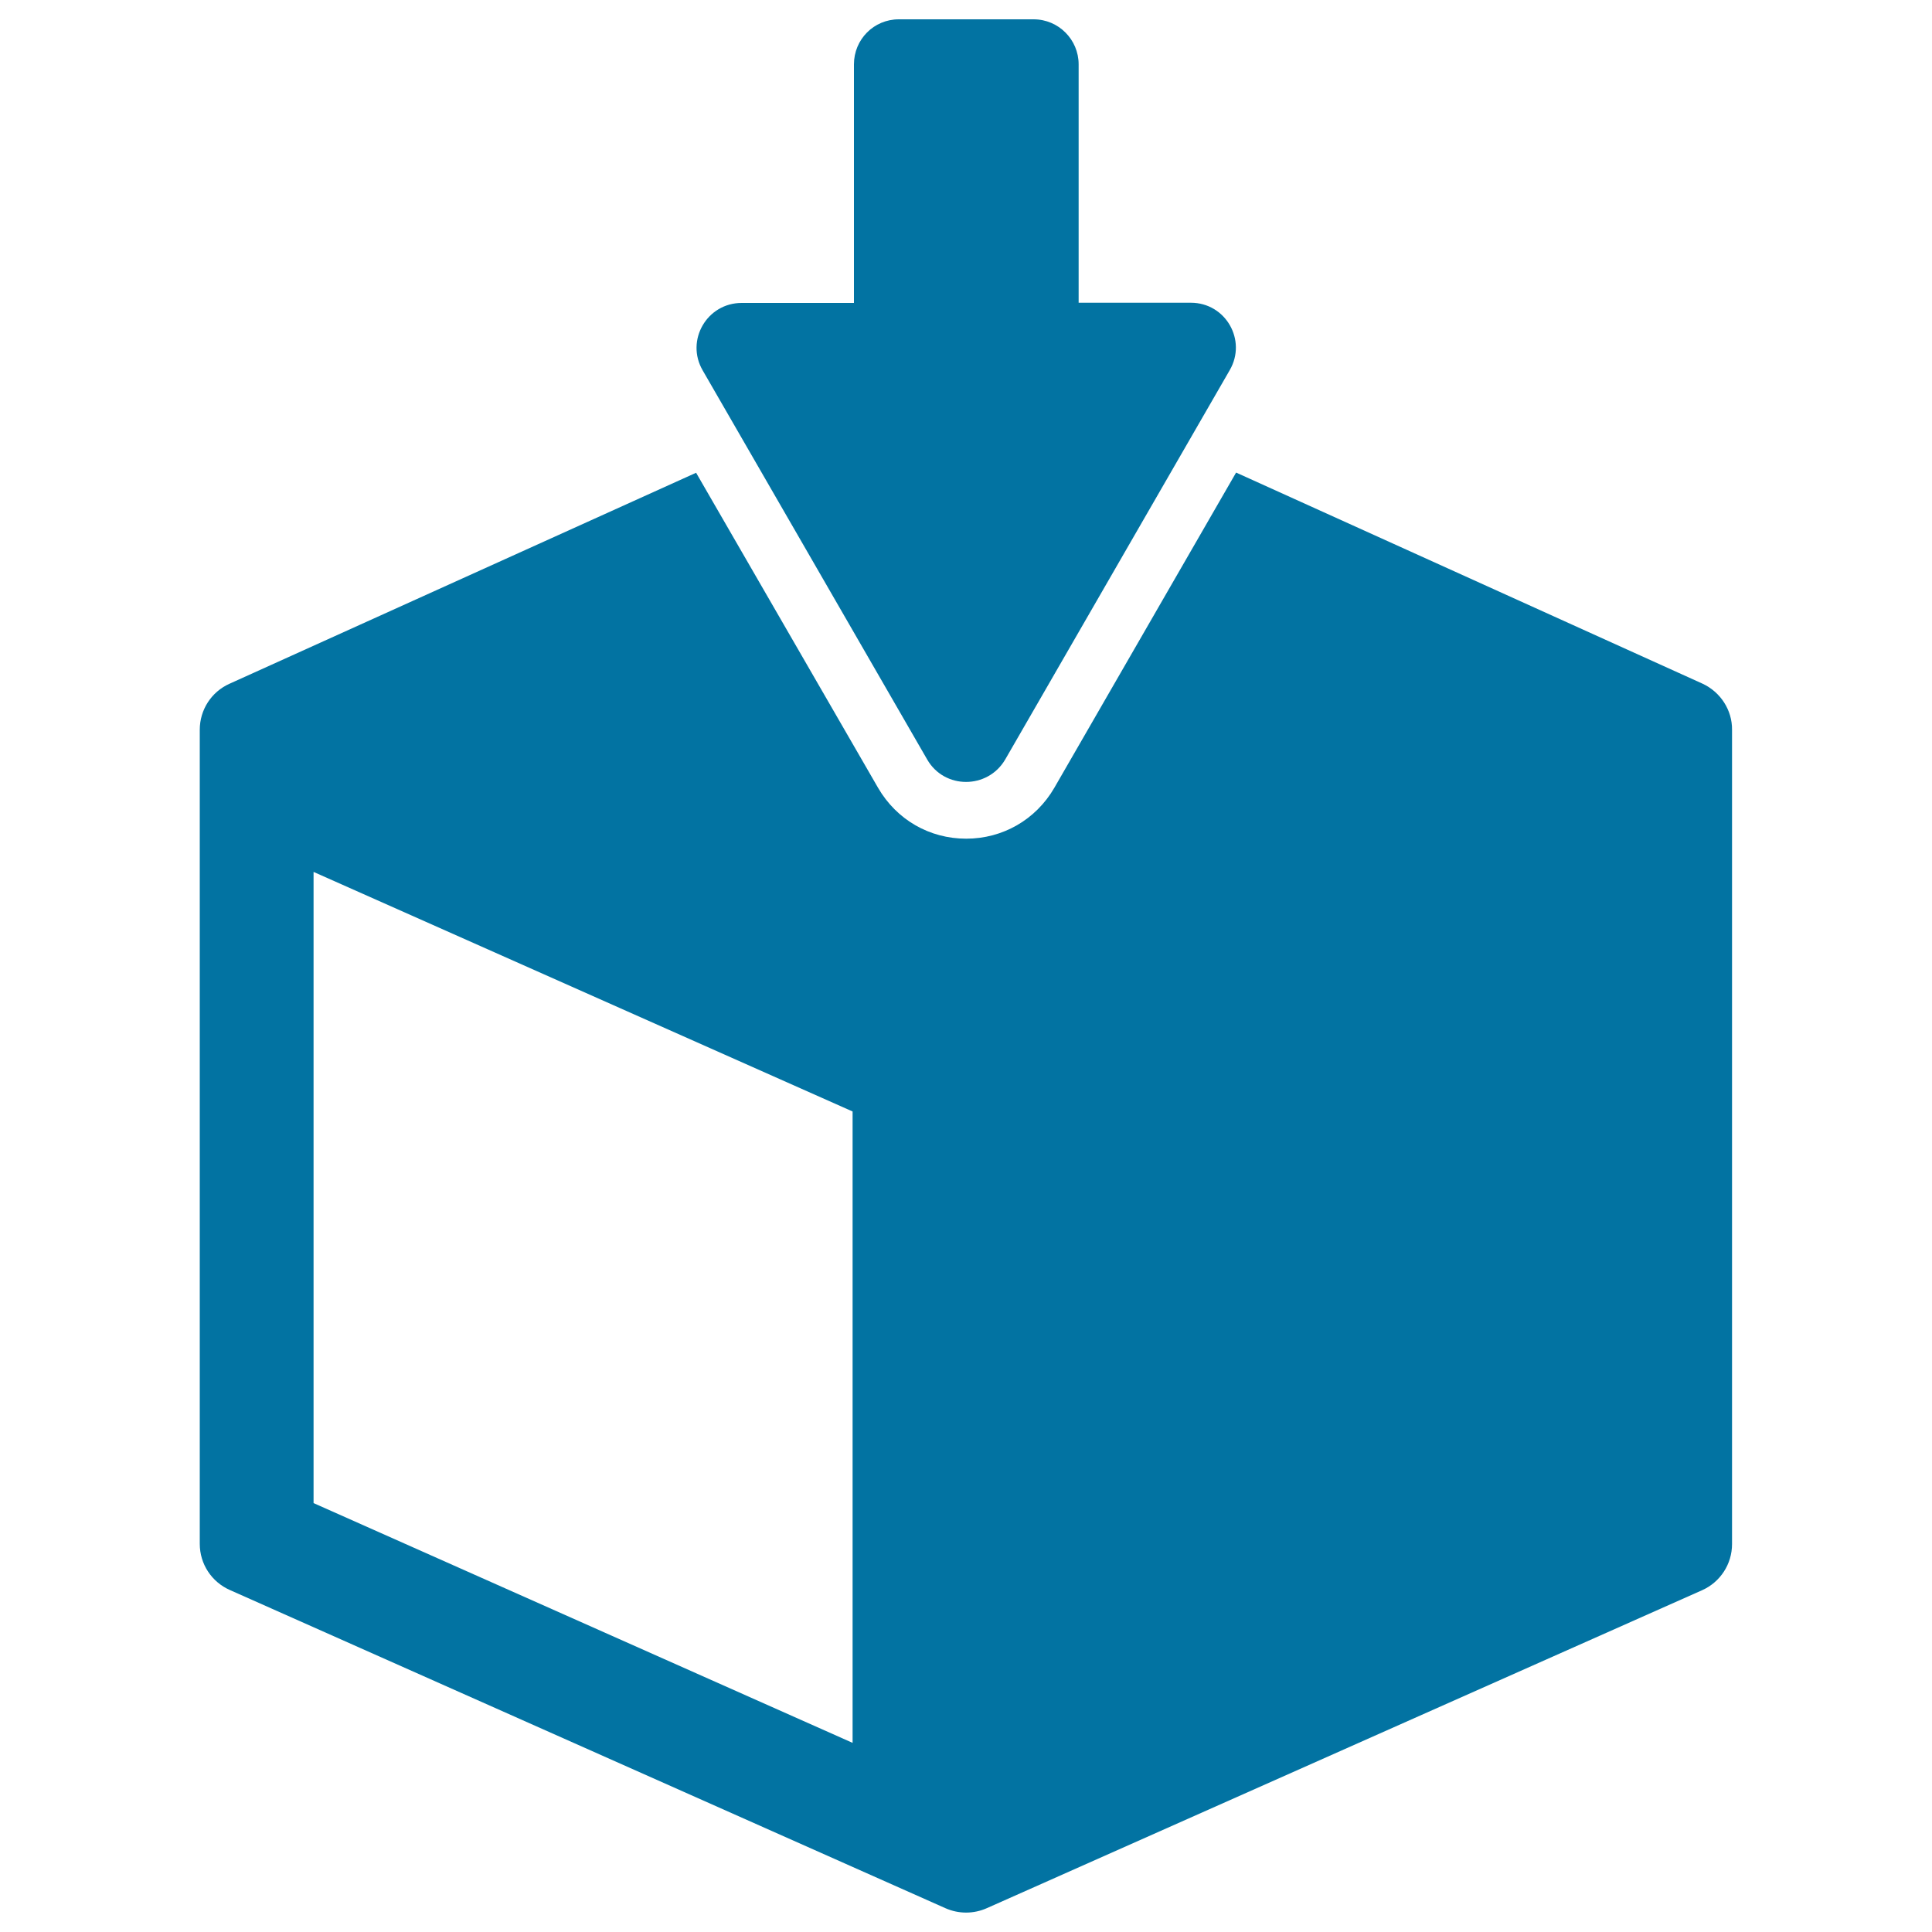
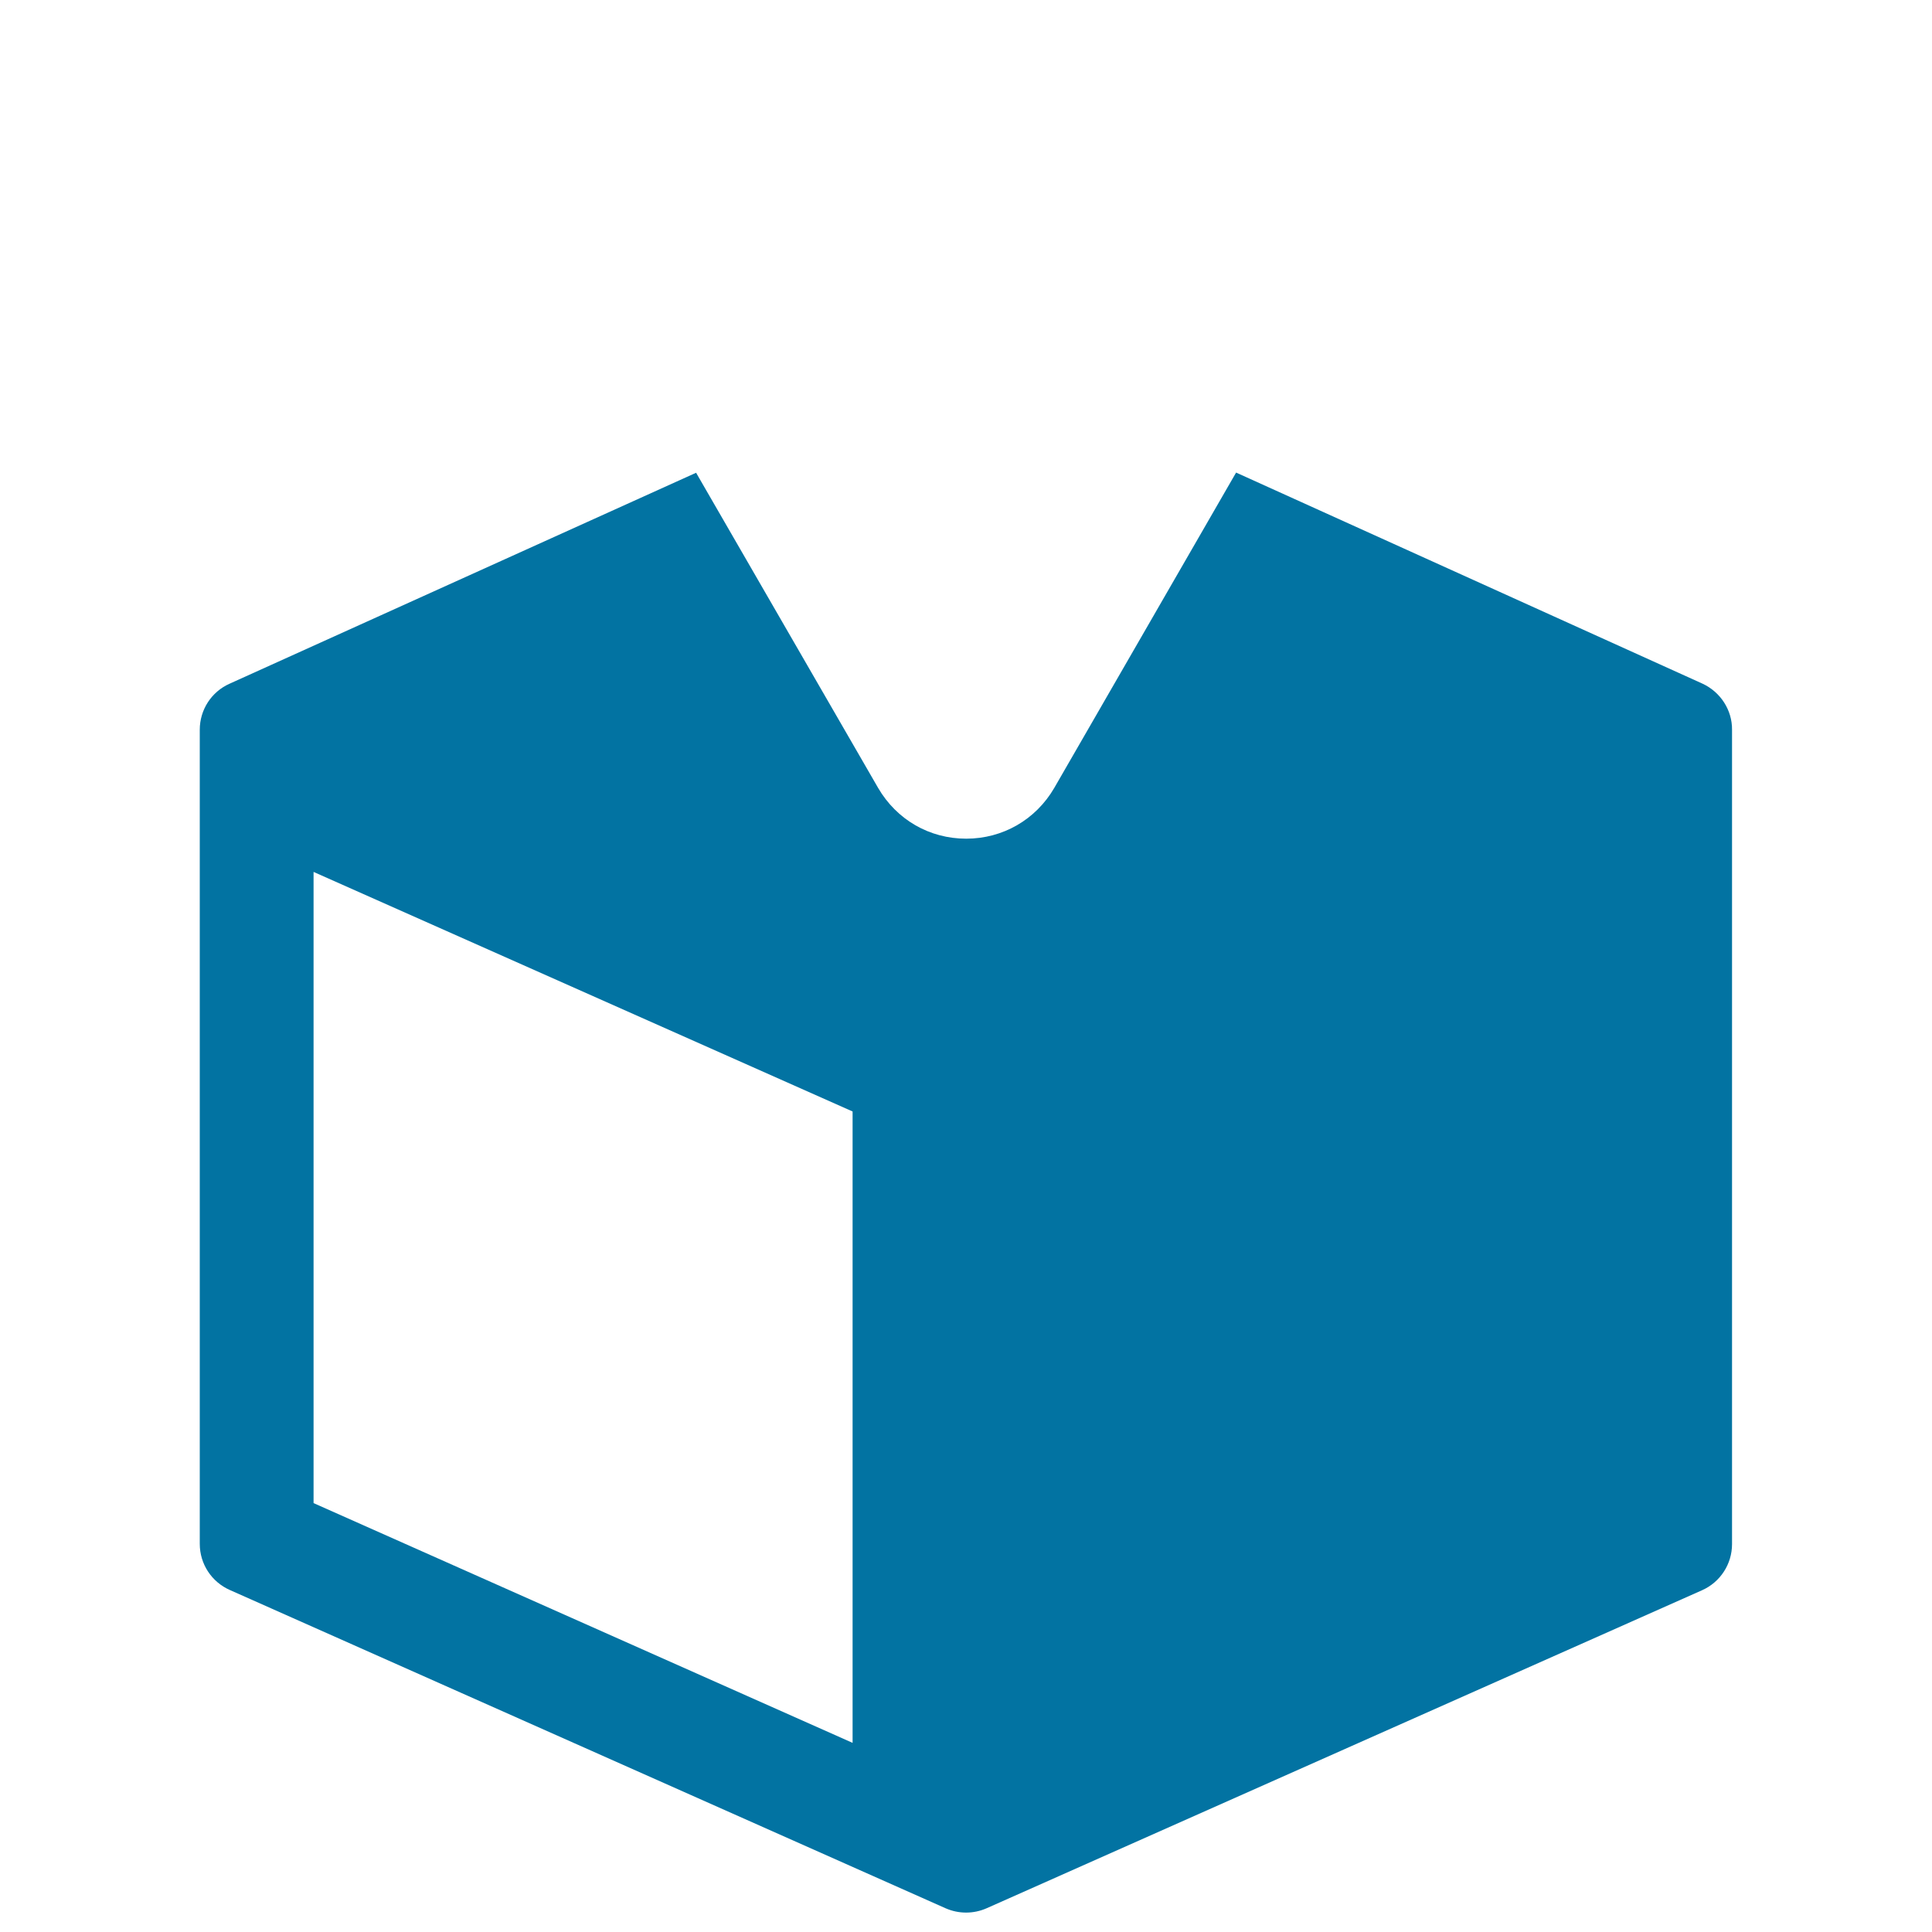
<svg xmlns="http://www.w3.org/2000/svg" viewBox="0 0 1000 1000" style="fill:#0273a2">
  <title>Box Delivery Symbol SVG icon</title>
  <g>
    <g>
      <g>
-         <path d="M479.9,393.1c8.9,15.5,31.3,15.5,40.4,0l116.2-201.5c9-15.5-2.1-34.9-20.1-34.9h-58.1V33.3c0-12.8-10.4-23.3-23.3-23.3h-69.8c-12.9,0-23.2,10.4-23.2,23.3v123.5h-58.1c-18,0-29.2,19.4-20.2,34.9L479.9,393.1z" />
-       </g>
+         </g>
      <g>
        <path d="M881.3,353.9L639.8,244.6l-94.1,163.2c-9.6,16.5-26.7,26.3-45.6,26.3c-19,0-36-9.8-45.6-26.3l-94.2-163.1L118.8,353.9c-9.4,4.2-15.4,13.5-15.4,23.8v421.4c0,10.4,6.1,19.7,15.6,23.9l370.4,164.7c6.8,3,14.5,3,21.3,0L881,823.1c9.4-4.2,15.5-13.5,15.5-23.9V377.7C896.6,367.5,890.5,358.2,881.3,353.9z M441.3,902.1L162.3,778V451.3l279,124V902.1z" />
      </g>
    </g>
  </g>
</svg>